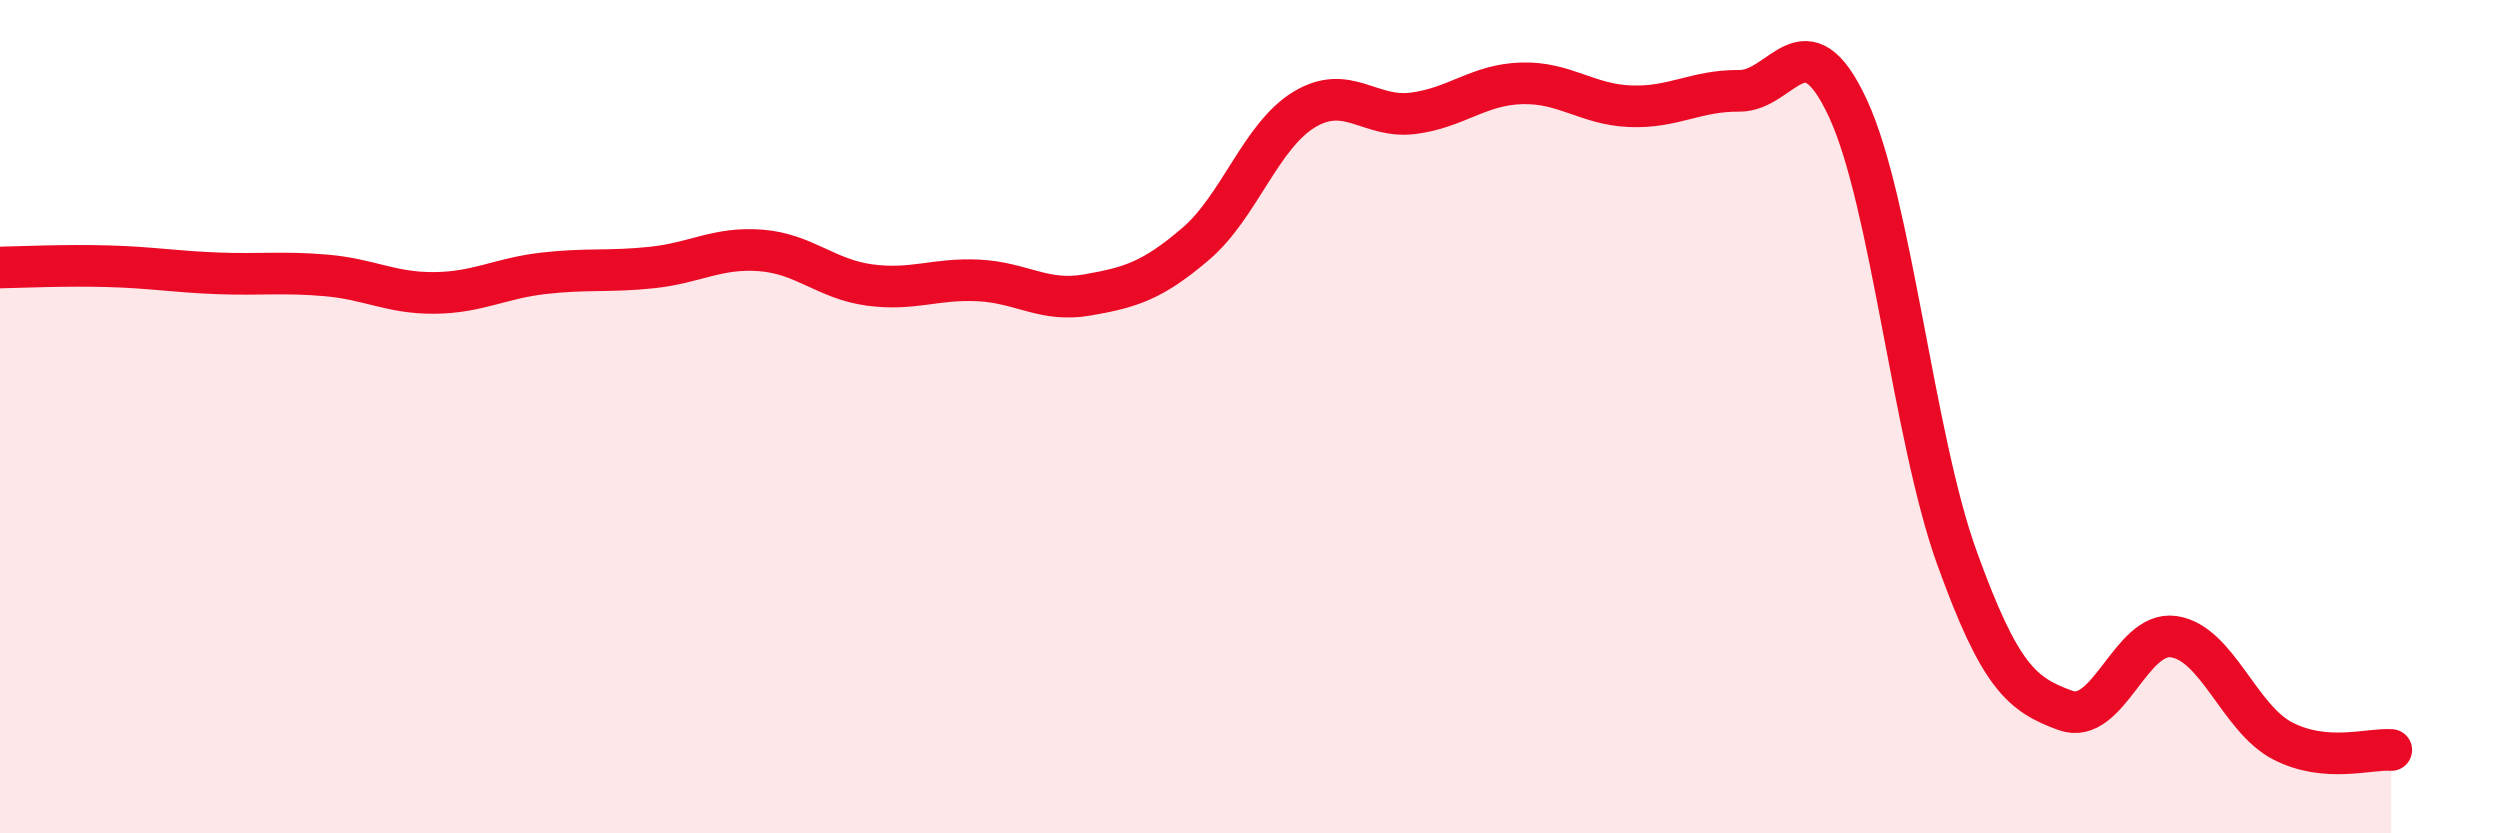
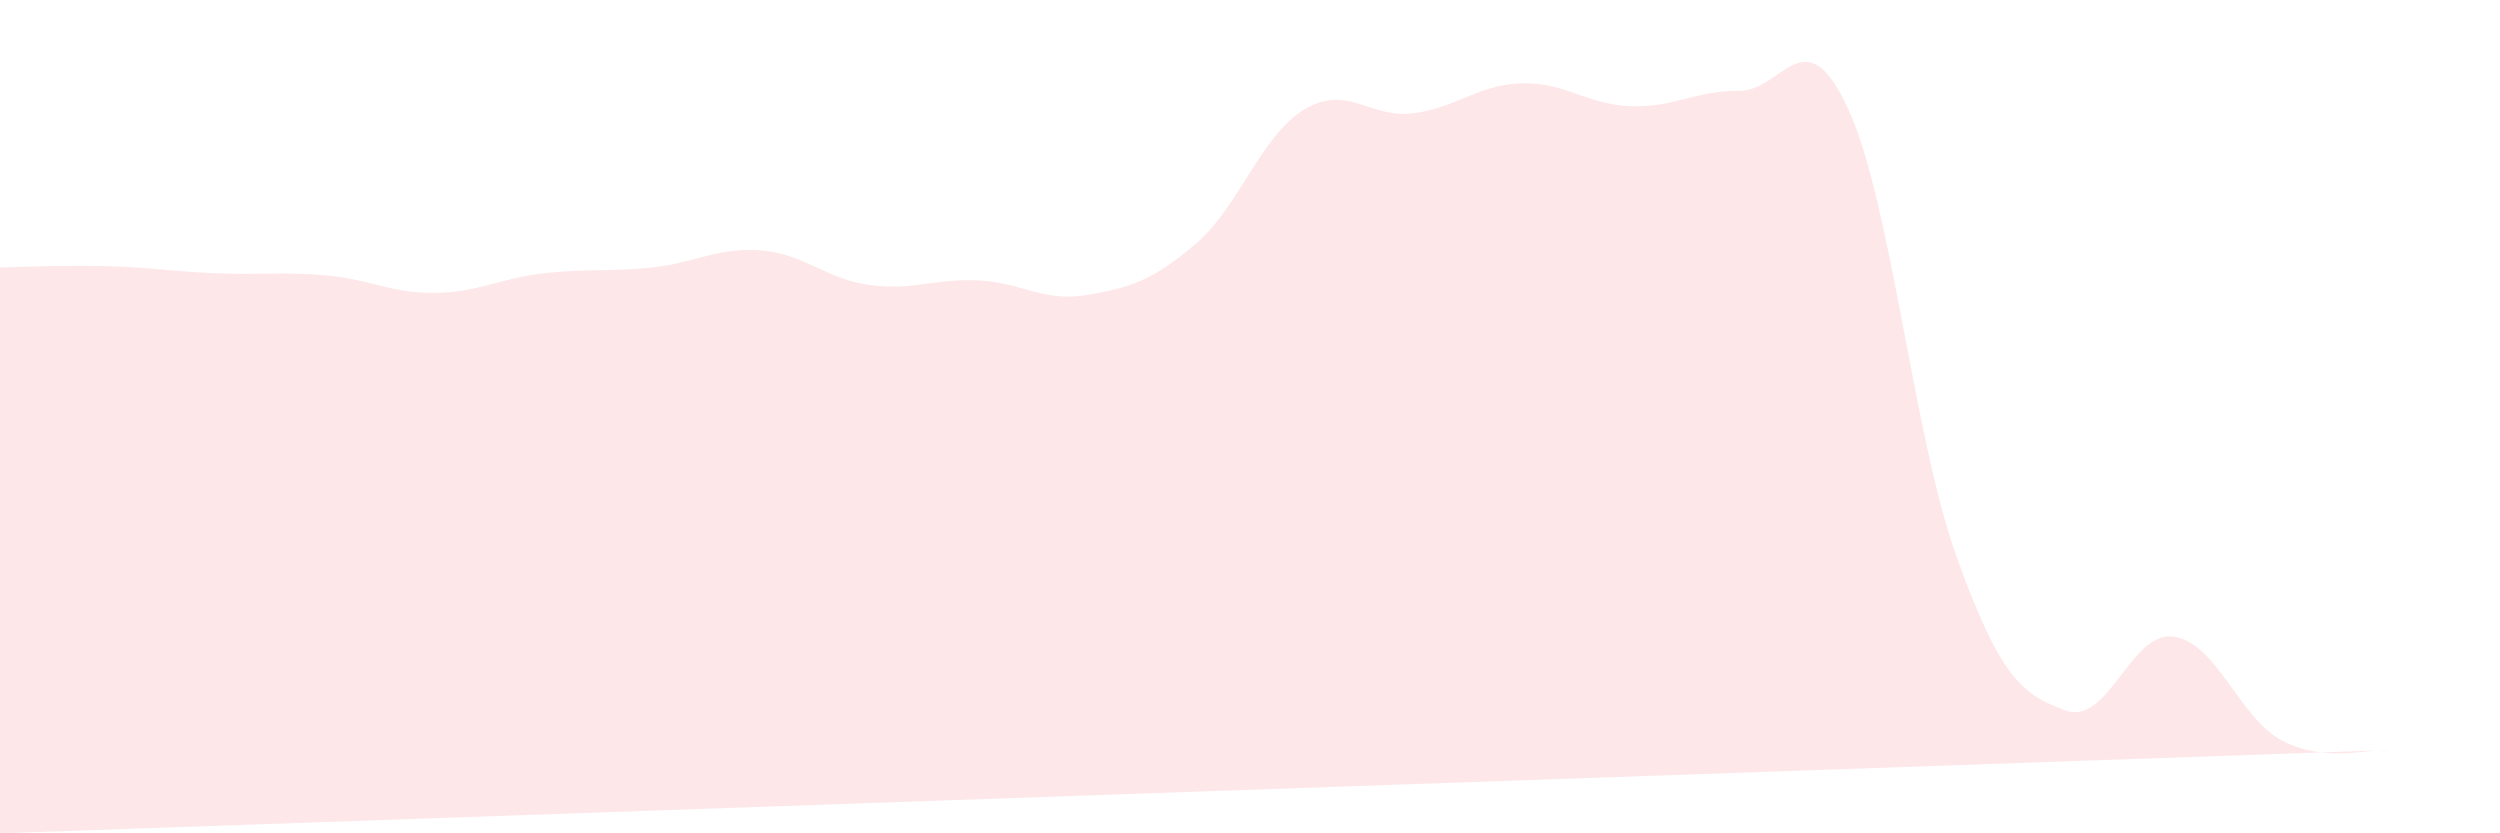
<svg xmlns="http://www.w3.org/2000/svg" width="60" height="20" viewBox="0 0 60 20">
-   <path d="M 0,6.42 C 0.52,6.41 1.57,6.36 2.61,6.39 C 3.65,6.42 4.18,6.52 5.22,6.56 C 6.26,6.6 6.79,6.52 7.83,6.61 C 8.87,6.7 9.39,7.04 10.43,7.03 C 11.47,7.02 12,6.68 13.04,6.56 C 14.08,6.44 14.61,6.53 15.65,6.42 C 16.69,6.31 17.22,5.93 18.26,6.01 C 19.3,6.09 19.83,6.7 20.87,6.84 C 21.91,6.98 22.44,6.68 23.48,6.73 C 24.52,6.78 25.05,7.26 26.09,7.08 C 27.13,6.9 27.66,6.74 28.7,5.85 C 29.74,4.96 30.26,3.26 31.3,2.63 C 32.34,2 32.87,2.85 33.91,2.72 C 34.95,2.59 35.48,2.03 36.52,2 C 37.56,1.97 38.09,2.51 39.13,2.55 C 40.17,2.59 40.7,2.17 41.74,2.18 C 42.78,2.19 43.31,0.36 44.35,2.6 C 45.39,4.84 45.92,10.48 46.96,13.37 C 48,16.26 48.53,16.67 49.57,17.05 C 50.61,17.43 51.13,15.13 52.17,15.28 C 53.21,15.43 53.74,17.24 54.78,17.78 C 55.82,18.32 56.87,17.96 57.39,18L57.39 20L0 20Z" fill="#EB0A25" opacity="0.1" stroke-linecap="round" stroke-linejoin="round" />
-   <path d="M 0,6.42 C 0.52,6.41 1.57,6.36 2.61,6.39 C 3.65,6.42 4.18,6.52 5.22,6.56 C 6.26,6.6 6.79,6.52 7.83,6.61 C 8.87,6.7 9.39,7.04 10.43,7.03 C 11.47,7.02 12,6.68 13.04,6.56 C 14.08,6.44 14.61,6.53 15.65,6.42 C 16.69,6.31 17.22,5.93 18.26,6.01 C 19.3,6.09 19.83,6.7 20.87,6.84 C 21.91,6.98 22.44,6.68 23.48,6.73 C 24.52,6.78 25.05,7.26 26.09,7.08 C 27.13,6.9 27.66,6.74 28.7,5.85 C 29.74,4.96 30.26,3.26 31.3,2.63 C 32.34,2 32.87,2.85 33.91,2.72 C 34.95,2.59 35.48,2.03 36.52,2 C 37.56,1.97 38.09,2.51 39.13,2.55 C 40.17,2.59 40.7,2.17 41.74,2.18 C 42.78,2.19 43.31,0.36 44.35,2.6 C 45.39,4.84 45.92,10.48 46.96,13.37 C 48,16.26 48.53,16.67 49.57,17.05 C 50.61,17.43 51.13,15.13 52.17,15.28 C 53.21,15.43 53.74,17.24 54.78,17.78 C 55.82,18.32 56.87,17.96 57.39,18" stroke="#EB0A25" stroke-width="1" fill="none" stroke-linecap="round" stroke-linejoin="round" />
+   <path d="M 0,6.42 C 0.52,6.41 1.57,6.36 2.61,6.39 C 3.65,6.42 4.18,6.52 5.22,6.56 C 6.26,6.6 6.79,6.52 7.83,6.61 C 8.87,6.7 9.39,7.04 10.43,7.03 C 11.47,7.02 12,6.68 13.04,6.56 C 14.08,6.44 14.61,6.53 15.65,6.42 C 16.69,6.31 17.22,5.93 18.26,6.01 C 19.3,6.09 19.83,6.7 20.87,6.84 C 21.91,6.98 22.44,6.68 23.48,6.73 C 24.52,6.78 25.05,7.26 26.09,7.08 C 27.13,6.9 27.66,6.74 28.7,5.85 C 29.74,4.96 30.26,3.26 31.3,2.63 C 32.34,2 32.87,2.85 33.91,2.72 C 34.95,2.59 35.48,2.03 36.52,2 C 37.56,1.97 38.09,2.51 39.13,2.55 C 40.17,2.59 40.7,2.17 41.74,2.18 C 42.78,2.19 43.31,0.36 44.35,2.6 C 45.39,4.84 45.92,10.48 46.96,13.37 C 48,16.26 48.53,16.67 49.57,17.05 C 50.61,17.43 51.13,15.13 52.17,15.28 C 53.21,15.43 53.74,17.24 54.78,17.78 C 55.82,18.32 56.87,17.96 57.39,18L0 20Z" fill="#EB0A25" opacity="0.1" stroke-linecap="round" stroke-linejoin="round" />
</svg>